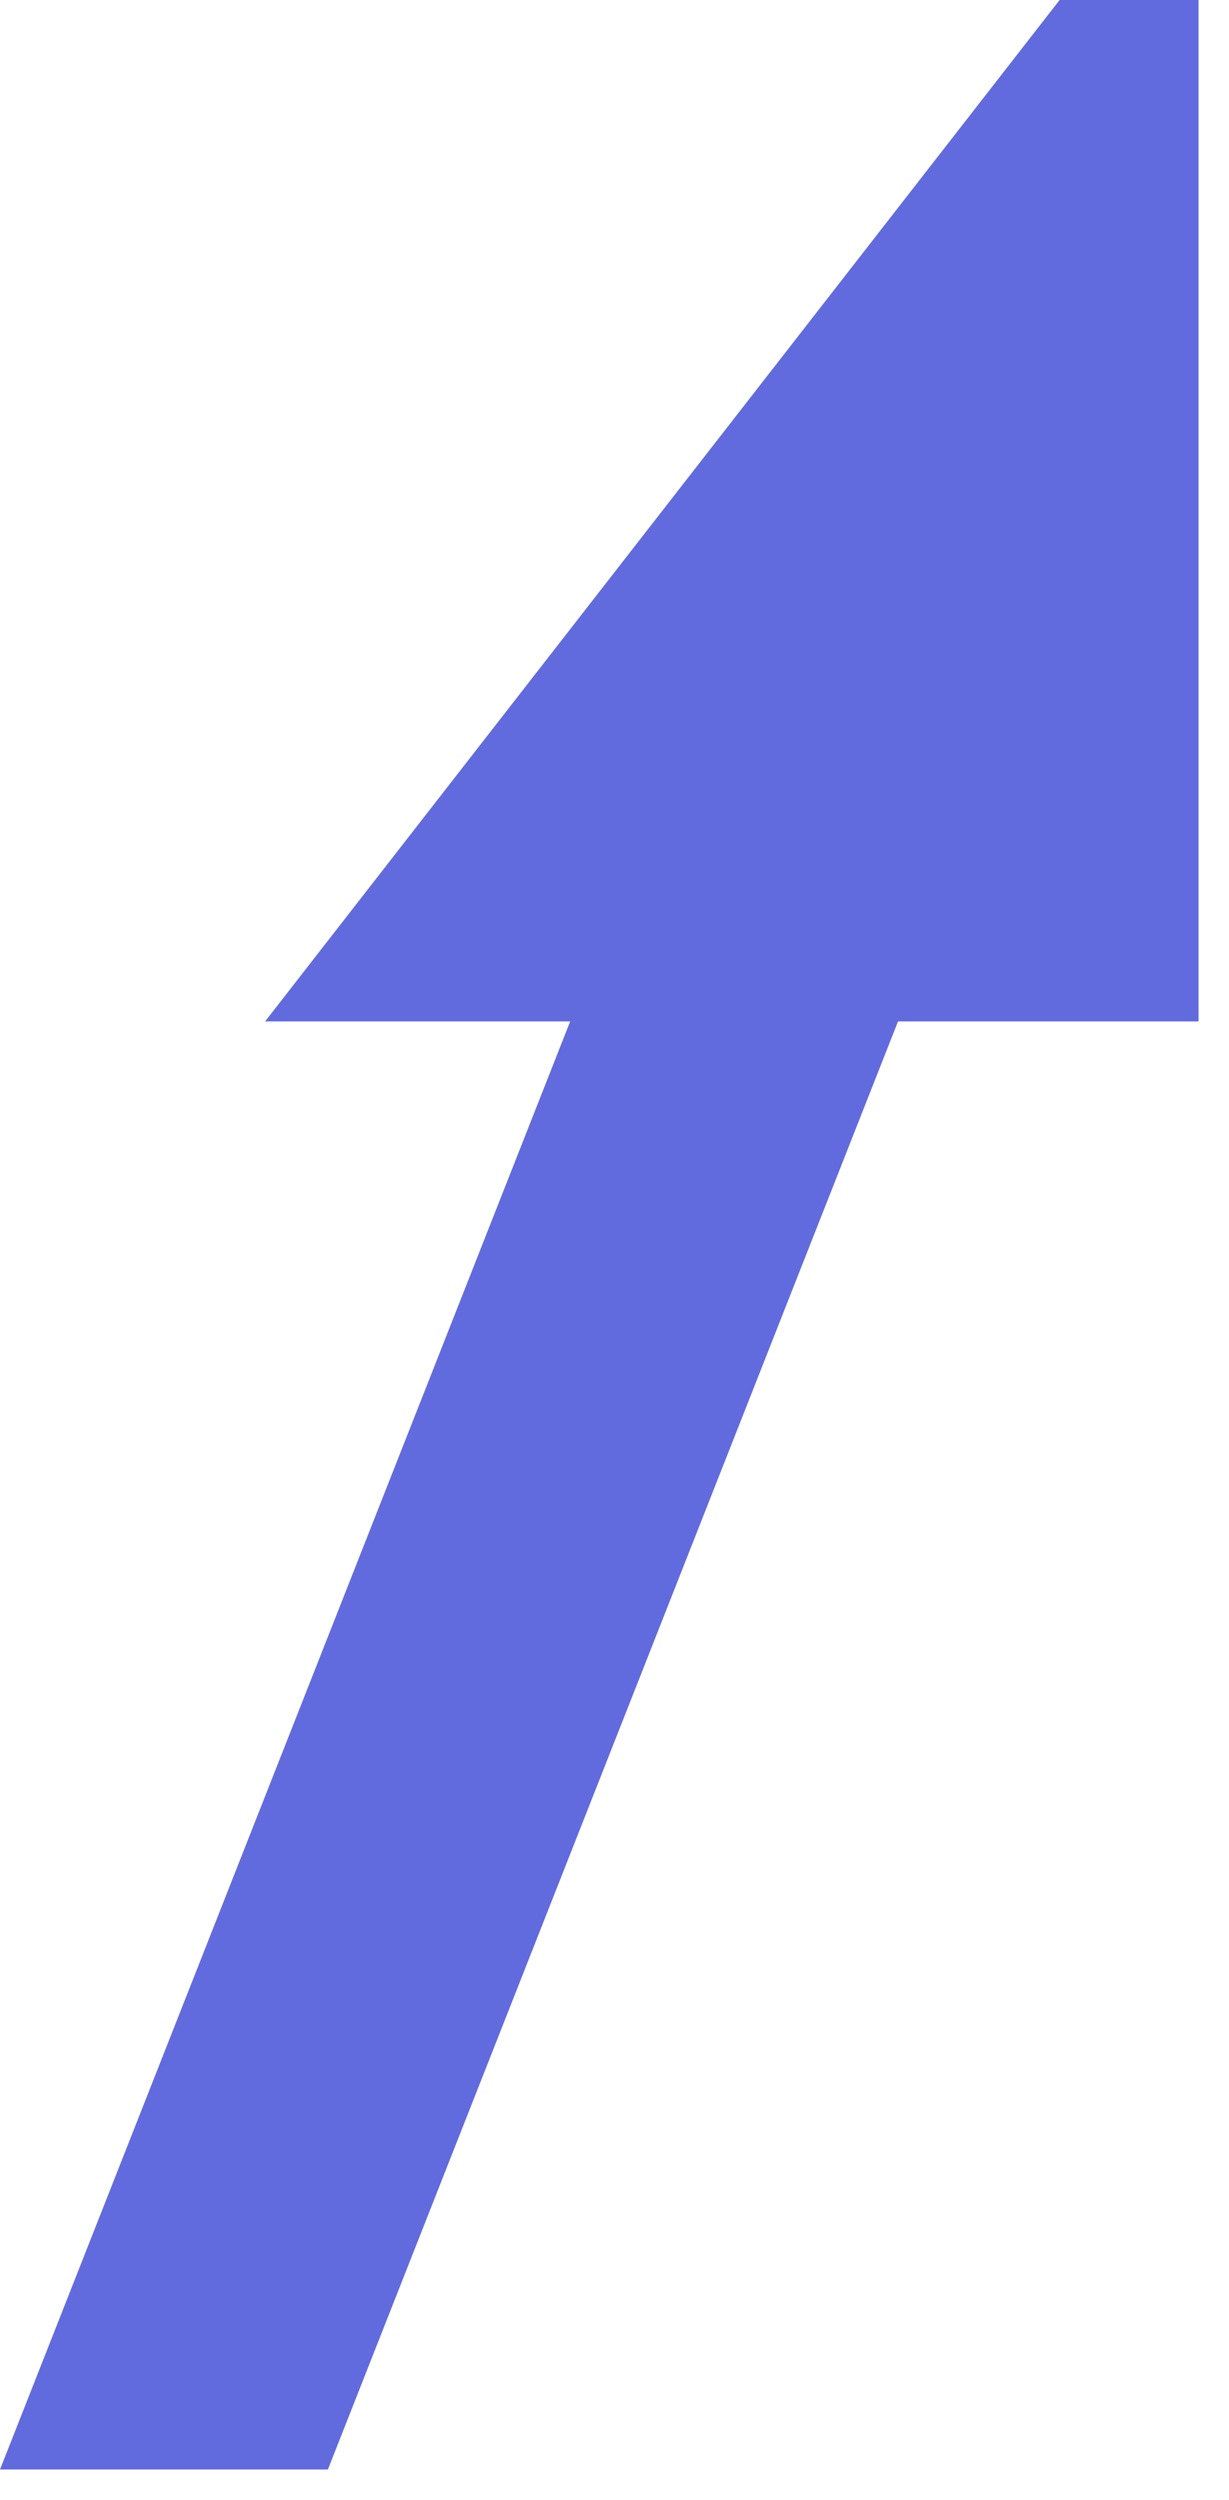
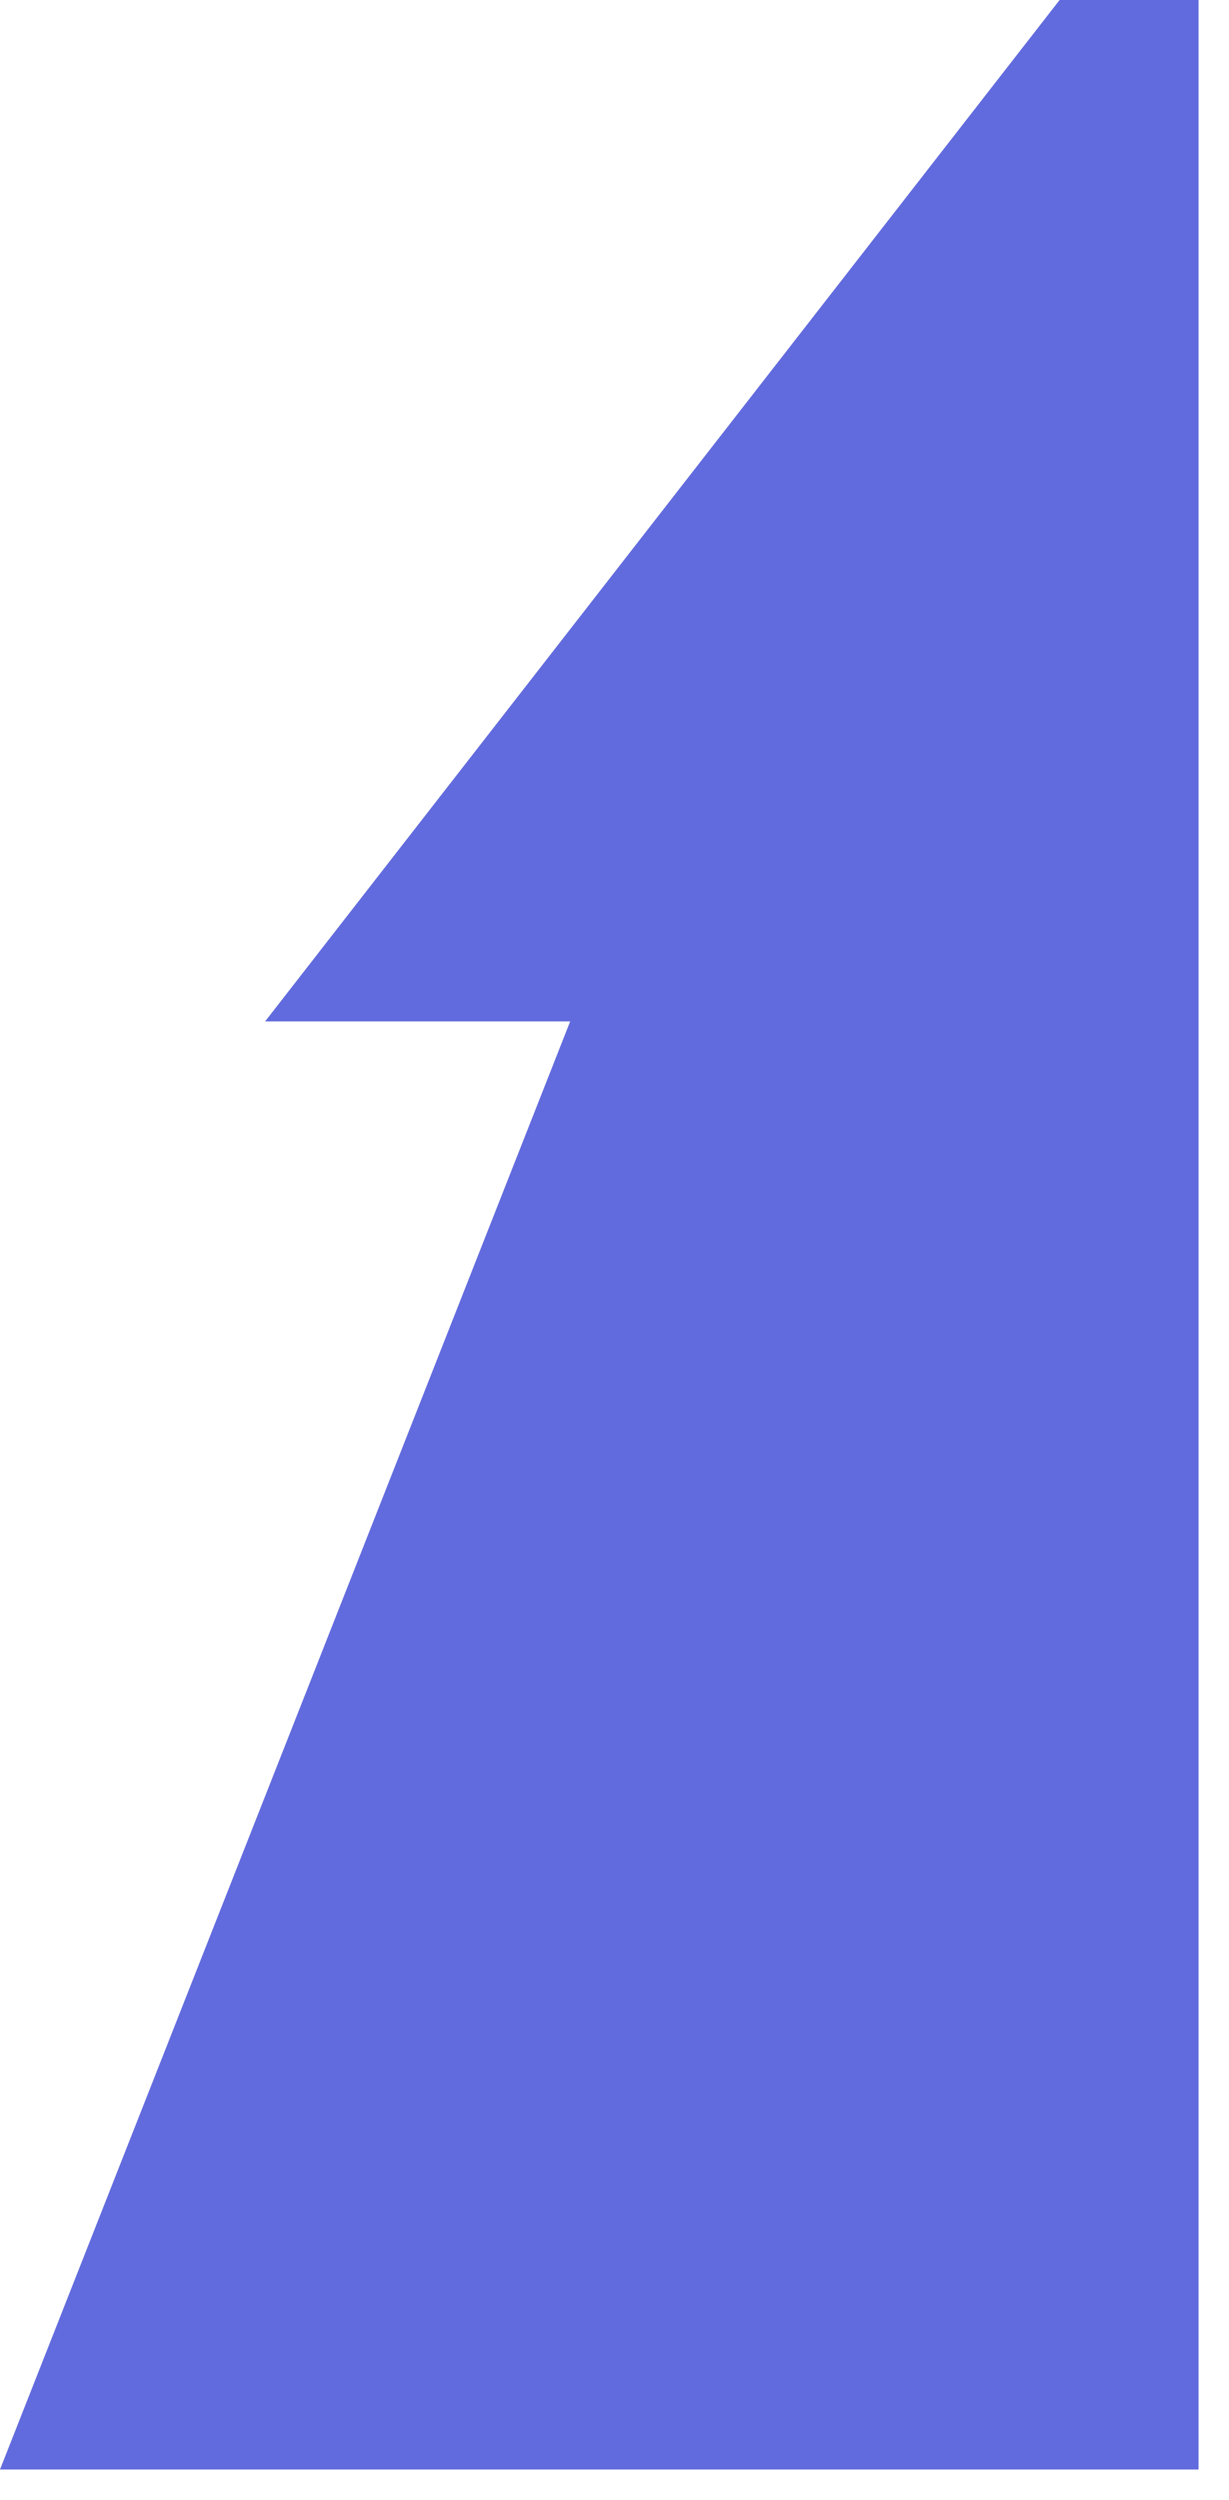
<svg xmlns="http://www.w3.org/2000/svg" width="30" height="61" viewBox="0 0 30 61" fill="none">
-   <path d="M25.865 0L6.471 24.921h7.447L0 60.252h8.004l13.917-35.331H29.257V0h-3.392z" fill="#626BDD" />
+   <path d="M25.865 0L6.471 24.921h7.447L0 60.252h8.004H29.257V0h-3.392z" fill="#626BDD" />
</svg>